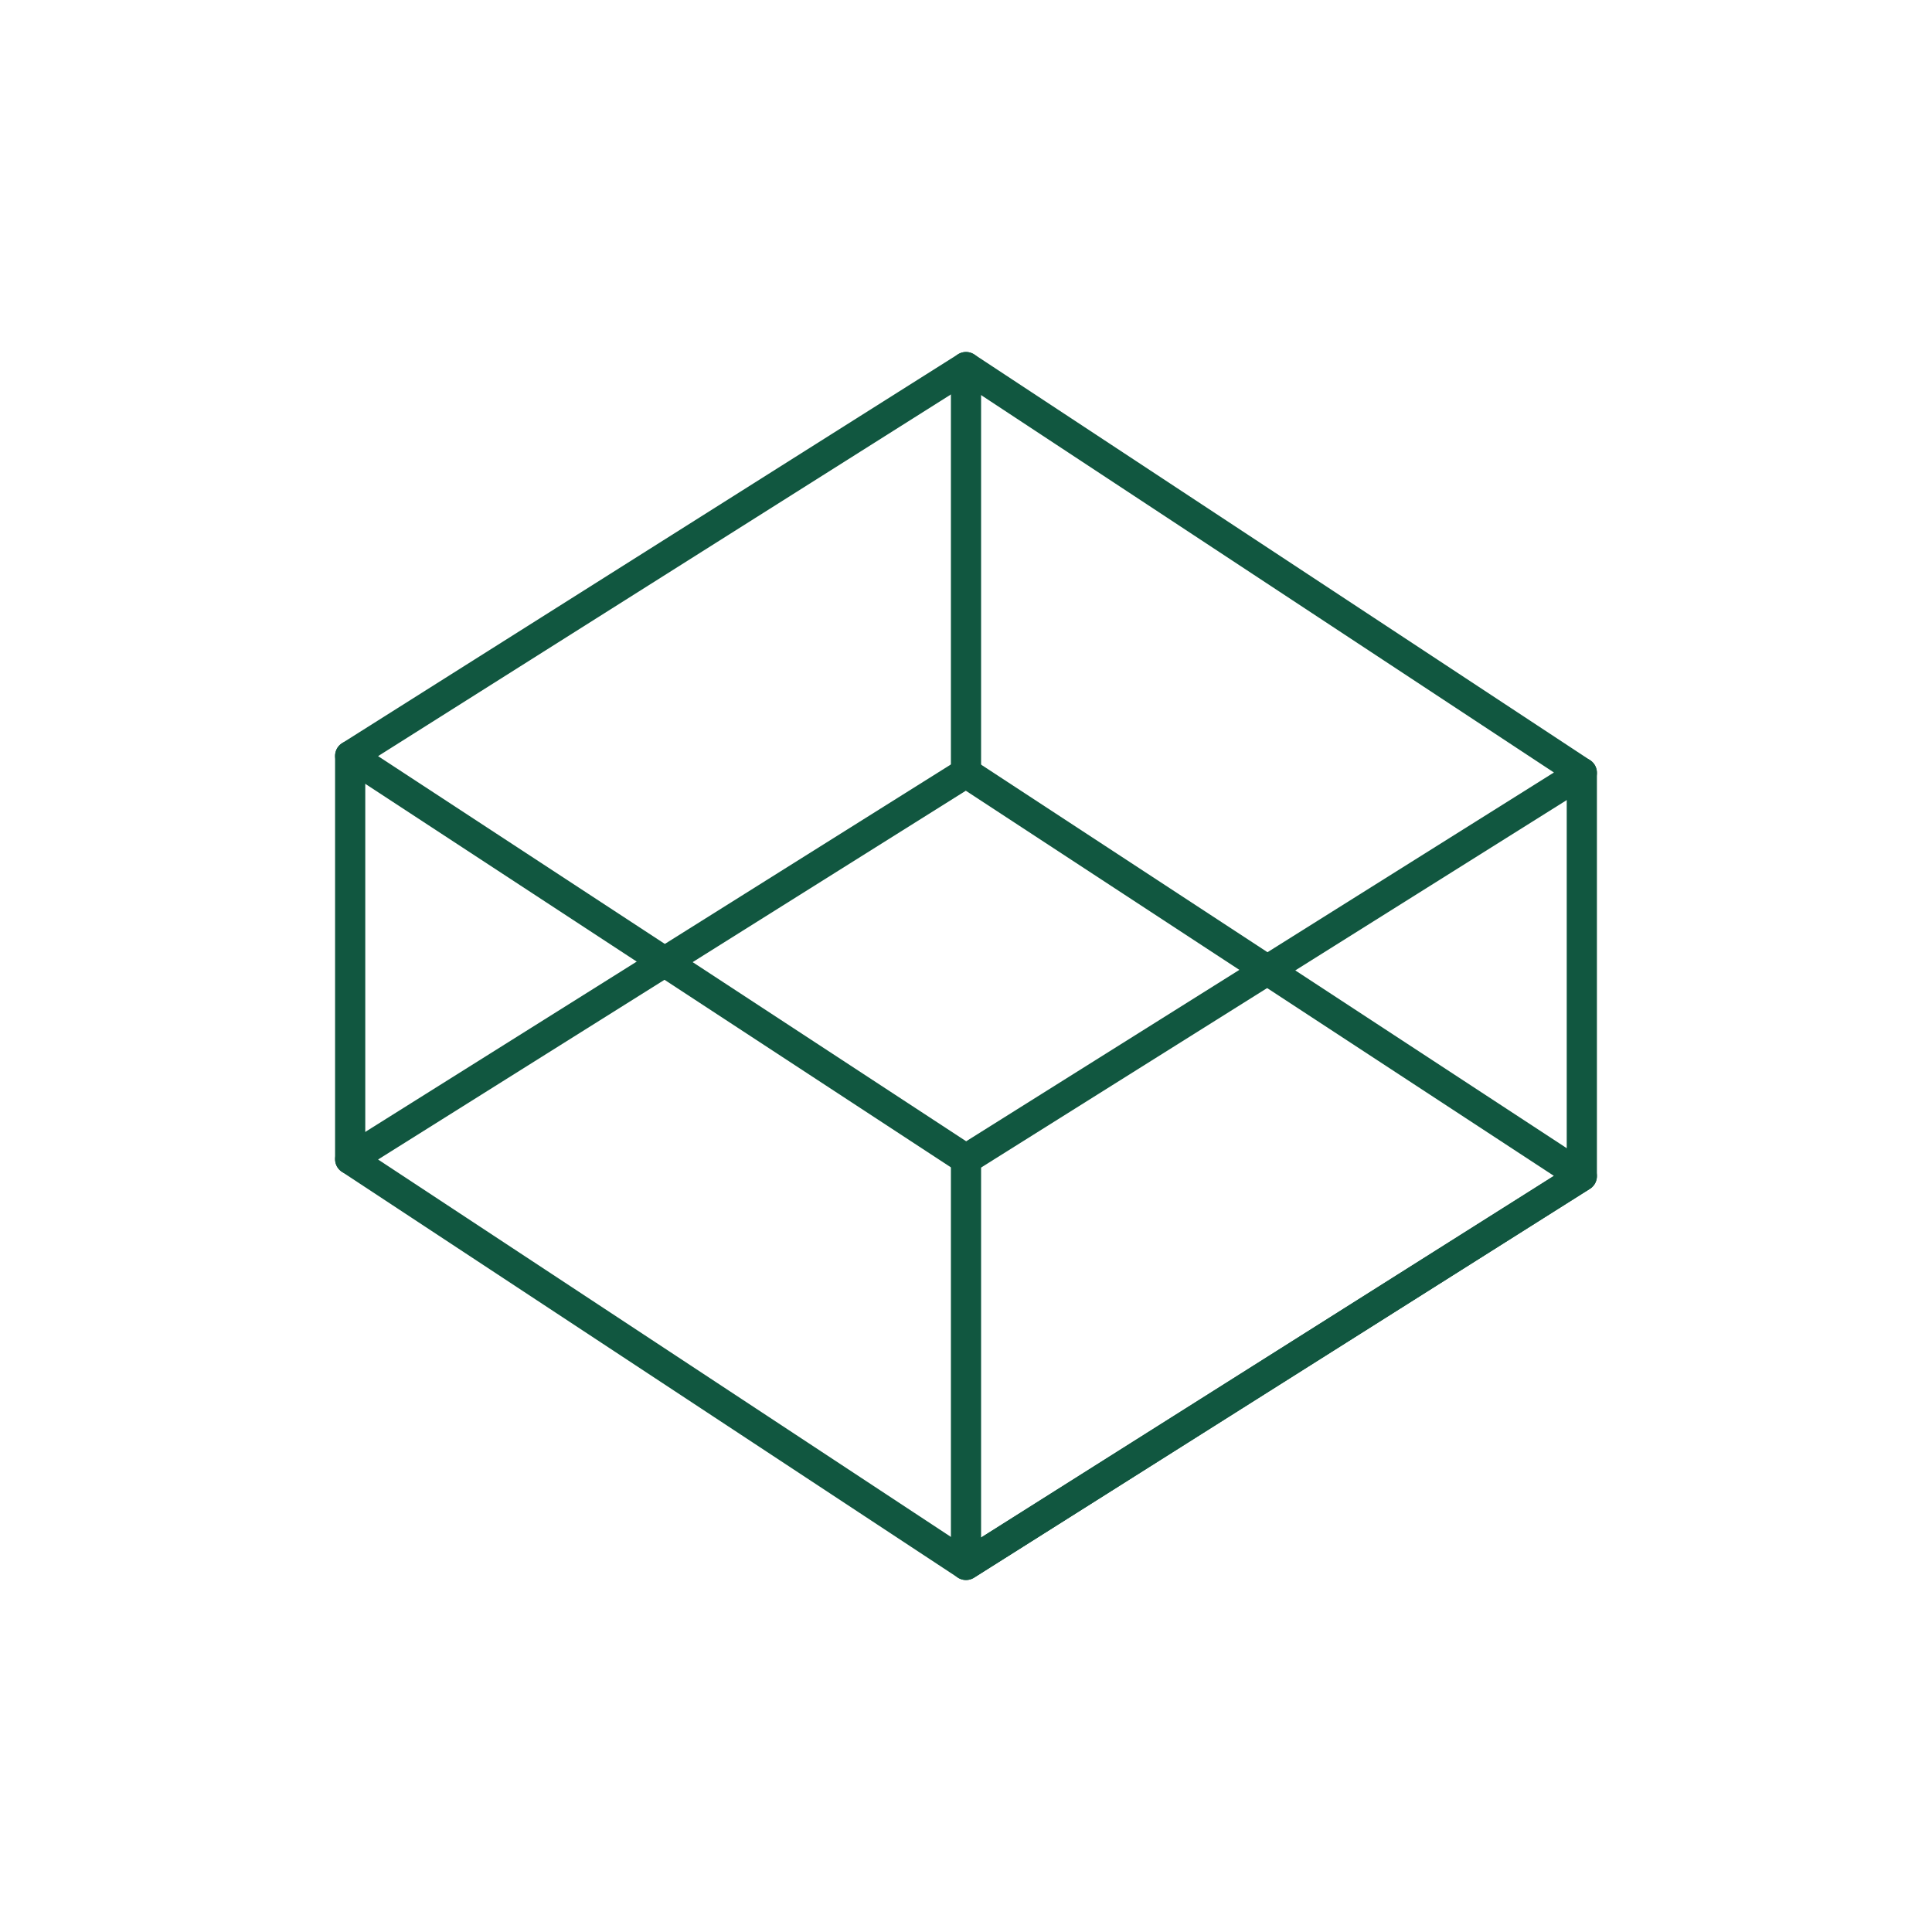
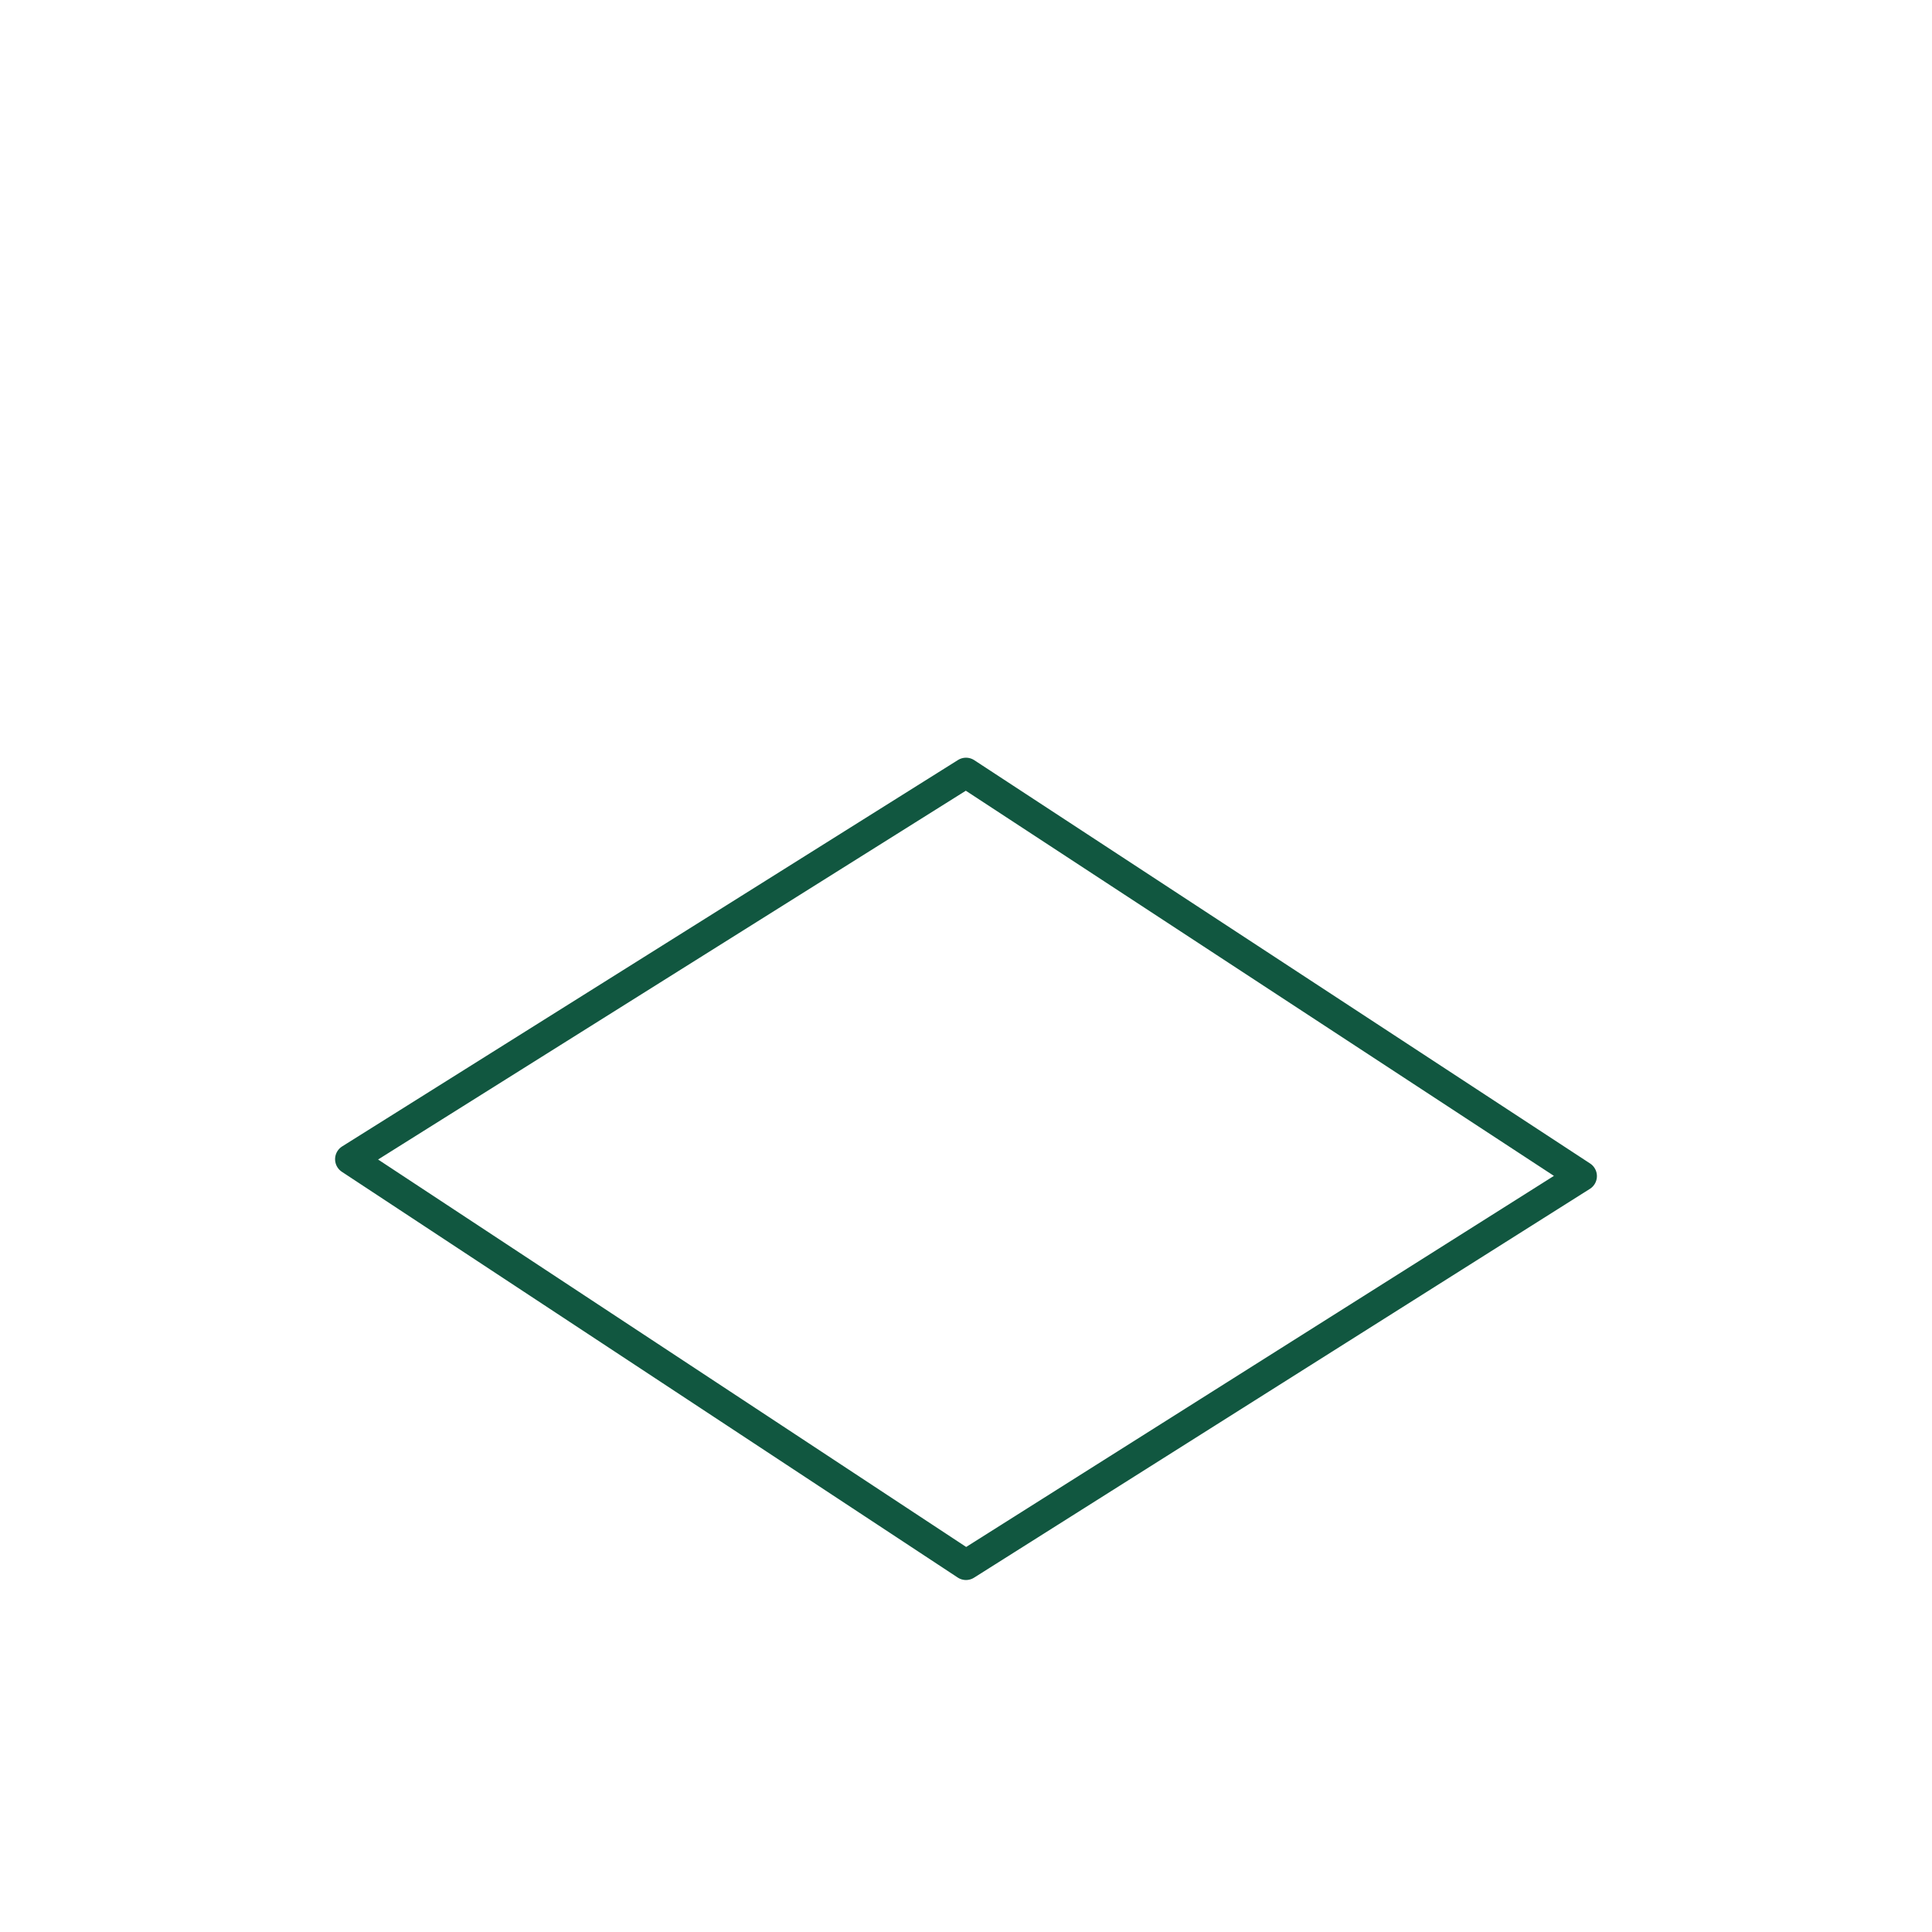
<svg xmlns="http://www.w3.org/2000/svg" version="1.1" id="Layer_1" x="0px" y="0px" viewBox="0 0 80 80" style="enable-background:new 0 0 80 80;" xml:space="preserve">
  <g>
-     <polygon style="fill:none;stroke:#115740;stroke-width:1.25;stroke-linecap:round;stroke-linejoin:round;stroke-miterlimit:10;" points="   40,48 65.5,32 40,15.2 14.5,31.3  " />
    <polygon style="fill:none;stroke:#115740;stroke-width:1.25;stroke-linecap:round;stroke-linejoin:round;stroke-miterlimit:10;" points="   40,64.8 65.5,48.7 40,32 14.5,48  " />
-     <polyline style="fill:none;stroke:#115740;stroke-width:1.25;stroke-linecap:round;stroke-linejoin:round;stroke-miterlimit:10;" points="   65.5,32 65.5,48.7 40,64.8 40,48  " />
-     <line style="fill:none;stroke:#115740;stroke-width:1.25;stroke-linecap:round;stroke-linejoin:round;stroke-miterlimit:10;" x1="14.5" y1="31.3" x2="14.5" y2="48" />
-     <line style="fill:none;stroke:#115740;stroke-width:1.25;stroke-linecap:round;stroke-linejoin:round;stroke-miterlimit:10;" x1="40" y1="32" x2="40" y2="15.2" />
  </g>
</svg>